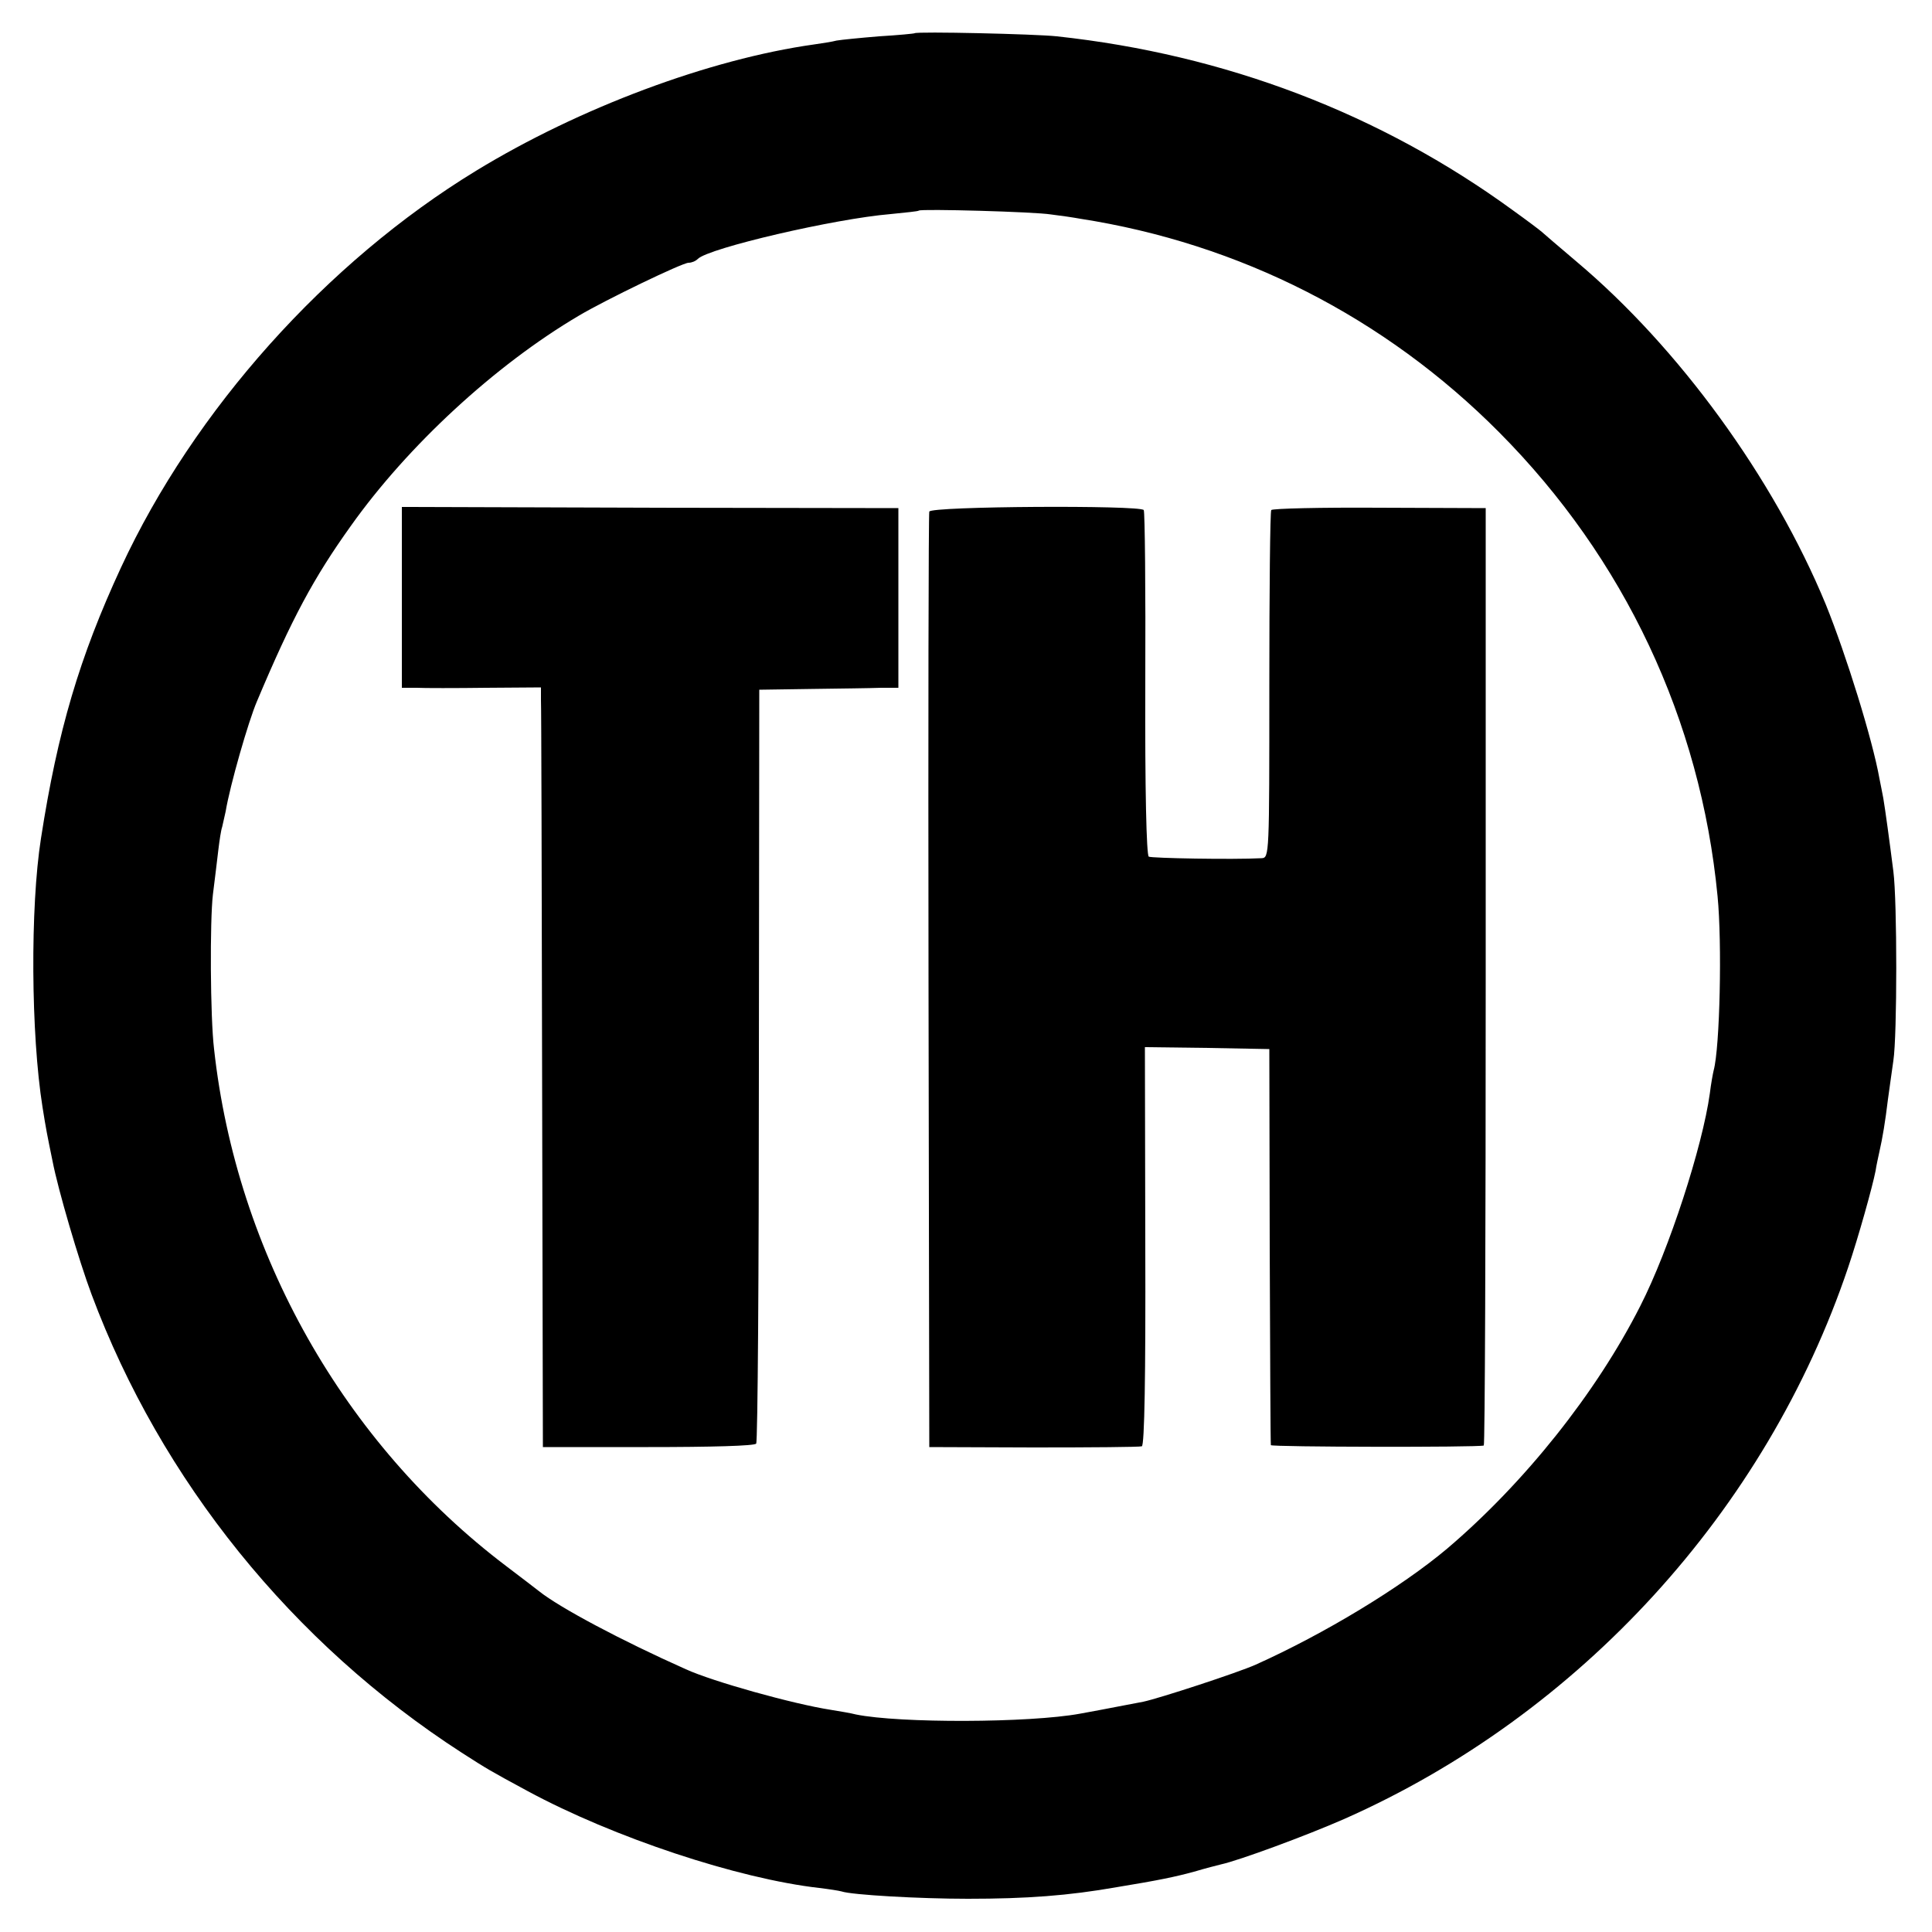
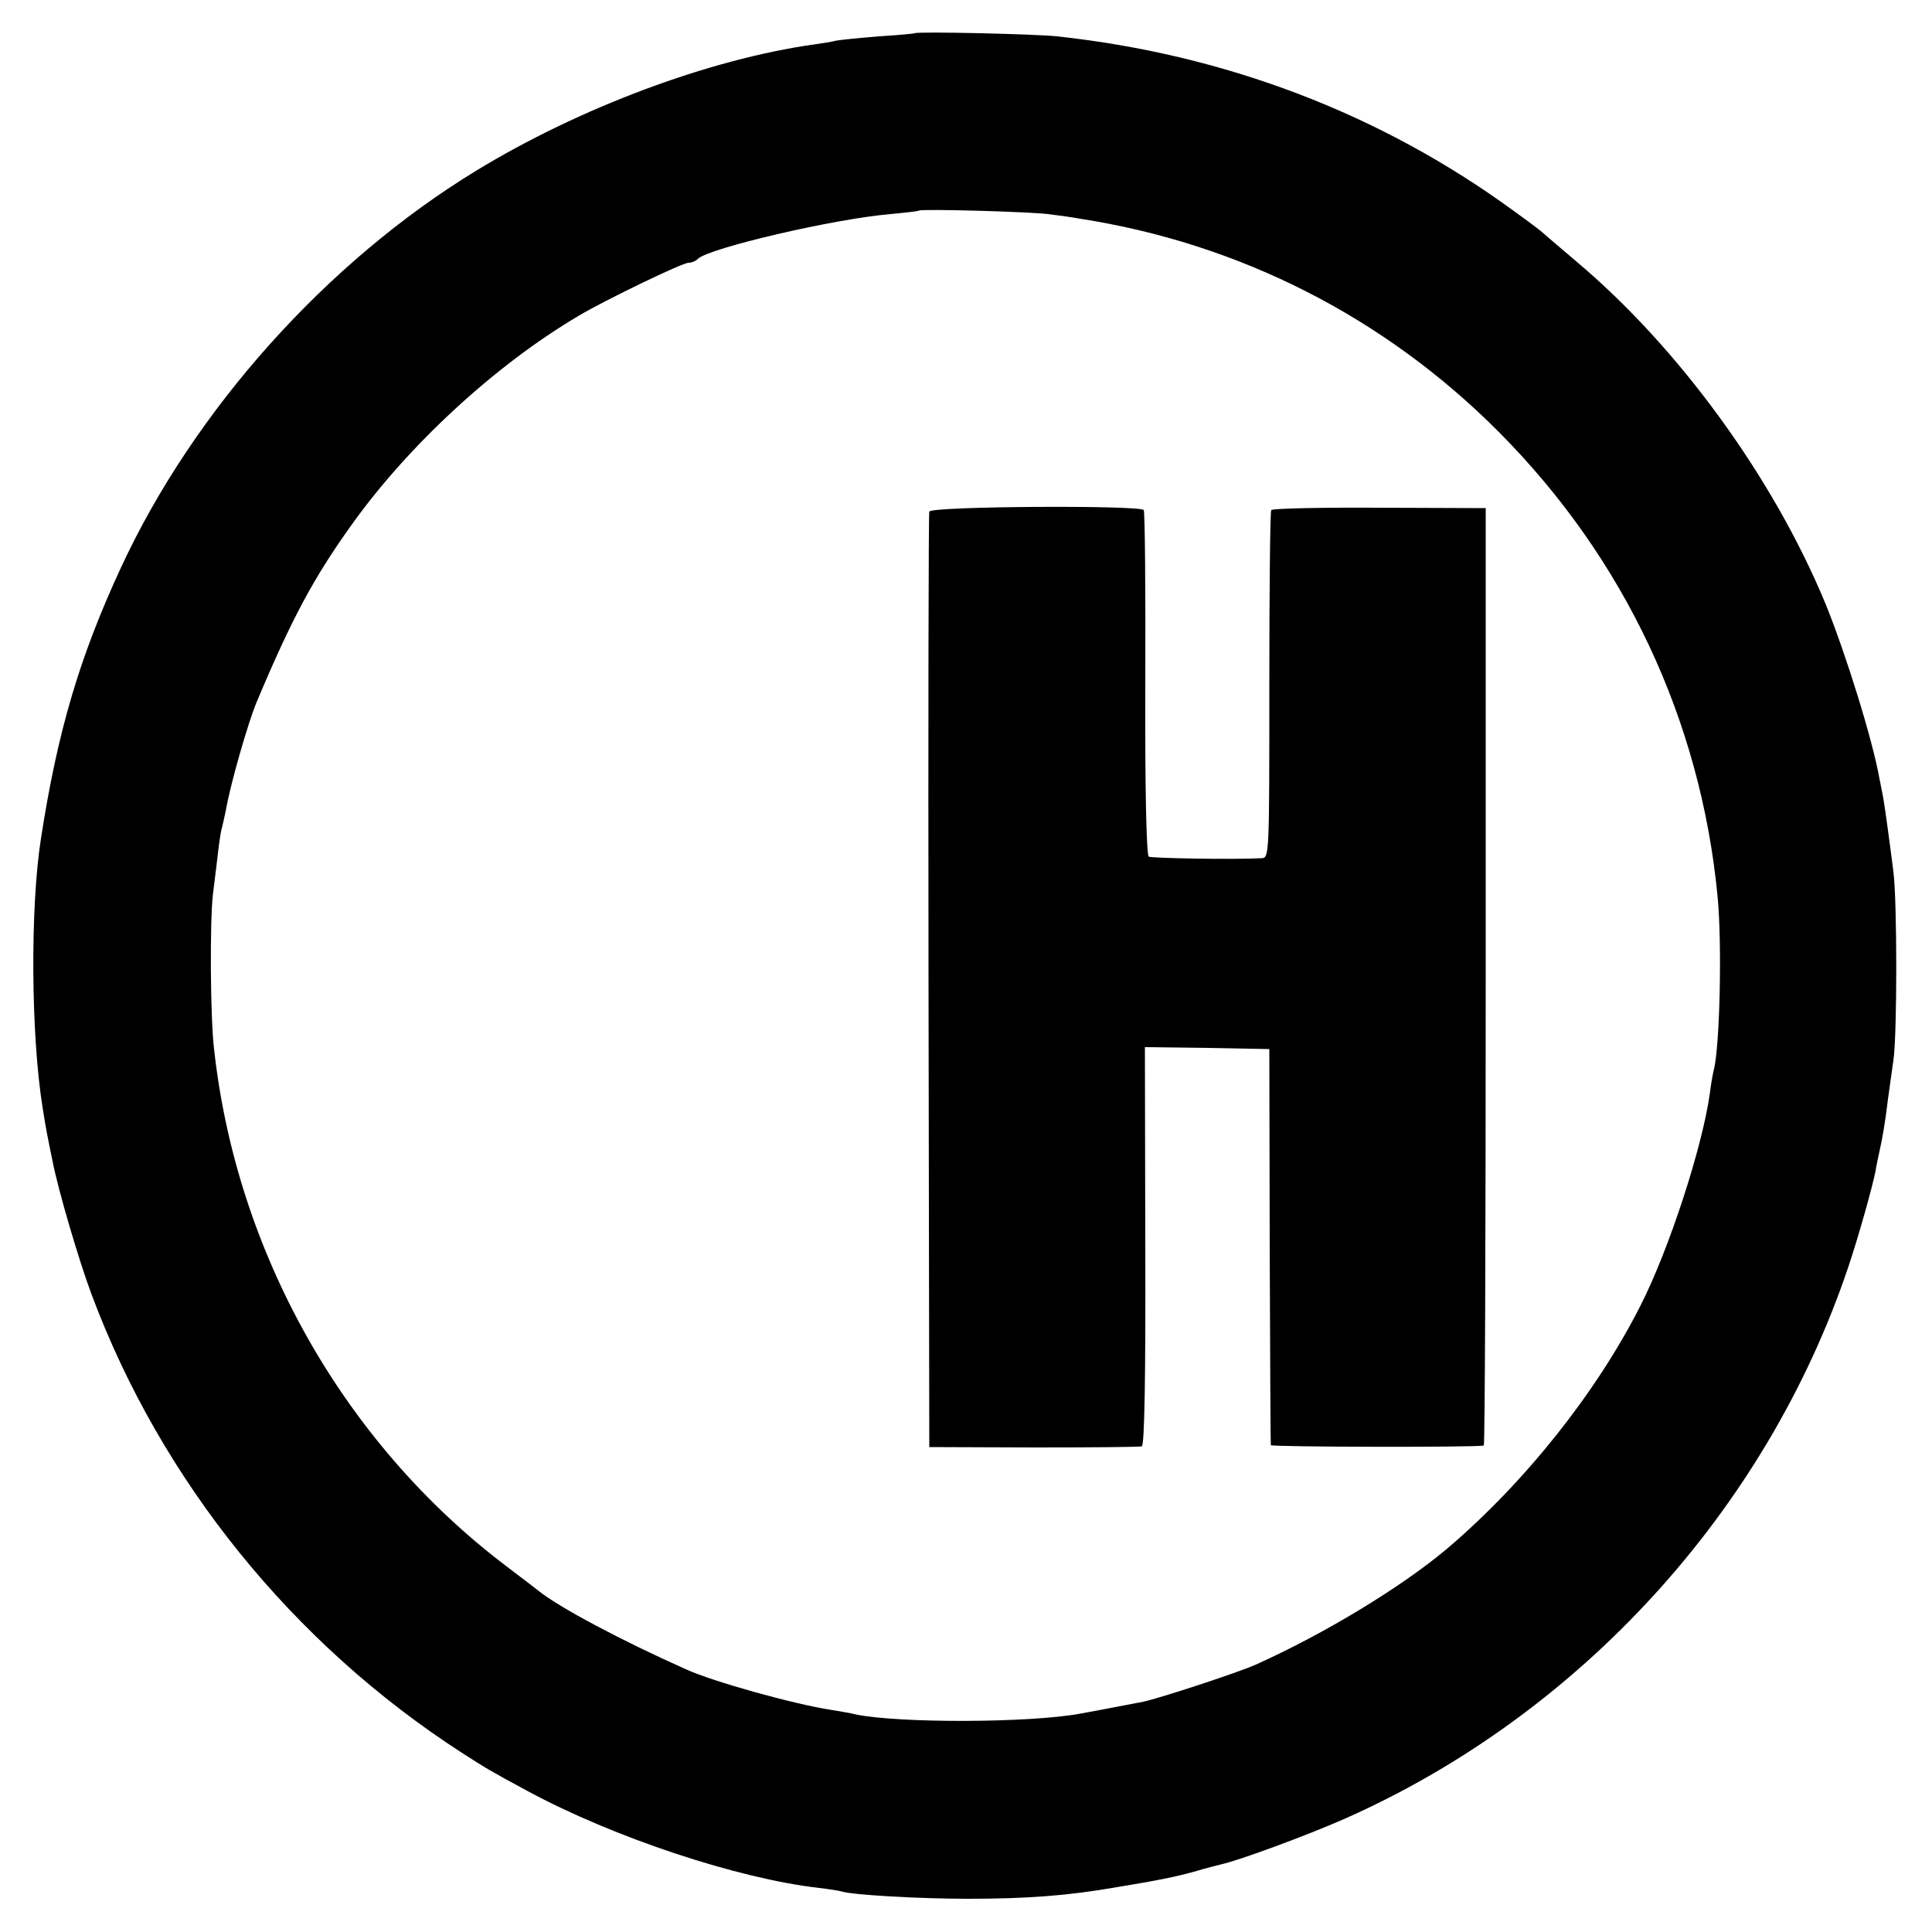
<svg xmlns="http://www.w3.org/2000/svg" version="1.0" width="500pt" height="500pt" viewBox="0 0 500 500" preserveAspectRatio="xMidYMid meet">
  <g transform="translate(0,500) scale(0.1,-0.1)" fill="#000000" stroke="none">
    <path d="M2367 4914 c-1 -1 -42 -5 -92 -8 -49 -4 -99 -9 -110 -11 -11 -3 -37 -7 -58 -10 -271 -38 -608 -164 -875 -327 -387 -236 -730 -619 -919 -1027 -107 -231 -164 -423 -207 -701 -28 -178 -26 -507 4 -695 9 -57 12 -72 26 -140 14 -73 68 -257 101 -345 180 -482 520 -903 958 -1186 67 -43 72 -46 170 -99 224 -121 545 -227 755 -251 25 -3 51 -7 58 -9 26 -9 201 -19 327 -19 152 0 260 8 385 30 110 18 152 27 200 40 30 9 62 17 70 19 46 10 220 74 320 118 609 270 1091 798 1303 1427 27 80 63 209 71 250 2 14 7 36 10 50 8 35 15 77 22 135 4 28 10 73 14 100 10 65 10 413 0 490 -4 33 -11 84 -15 114 -4 30 -9 63 -11 75 -2 12 -7 35 -10 51 -18 101 -86 320 -139 451 -135 327 -380 664 -645 887 -47 40 -87 74 -90 77 -3 3 -36 28 -75 56 -343 250 -744 403 -1180 450 -54 6 -362 13 -368 8z m353 -469 c25 -3 59 -8 75 -11 413 -64 789 -255 1085 -553 324 -326 521 -744 565 -1200 12 -122 6 -392 -10 -451 -2 -8 -7 -35 -10 -60 -19 -137 -105 -403 -180 -550 -114 -225 -300 -458 -500 -628 -119 -100 -317 -220 -495 -300 -47 -21 -249 -87 -291 -96 -23 -4 -97 -19 -164 -31 -131 -24 -467 -25 -580 -2 -11 3 -40 8 -65 12 -97 15 -305 73 -375 105 -166 74 -326 159 -380 202 -5 4 -44 34 -85 65 -420 318 -698 810 -756 1338 -10 83 -11 333 -3 400 5 39 11 90 14 115 3 25 7 52 10 60 2 8 6 26 9 40 11 67 59 234 81 285 90 214 147 320 243 454 147 207 373 416 590 544 69 41 268 137 284 137 8 0 18 4 24 10 28 28 354 104 499 116 39 4 71 7 73 9 6 5 299 -3 342 -10z" />
-     <path d="M1040 3454 l0 -234 38 0 c20 -1 101 -1 180 0 l142 1 0 -33 c1 -18 2 -460 3 -983 l2 -950 273 0 c161 0 276 3 279 9 4 5 7 446 7 980 l1 971 135 2 c74 1 155 2 180 3 l45 0 0 233 0 232 -643 1 -642 2 0 -234z" />
    <path d="M2405 3676 c-2 -6 -3 -553 -2 -1216 l2 -1205 270 -1 c149 0 275 1 280 3 7 2 10 183 9 518 l-1 515 161 -2 161 -3 1 -510 c1 -280 2 -512 3 -515 1 -5 535 -6 551 -1 3 0 5 547 5 1214 l0 1212 -275 1 c-151 1 -277 -2 -280 -6 -3 -5 -5 -209 -5 -454 0 -440 0 -446 -20 -447 -75 -4 -285 0 -292 4 -6 4 -10 173 -9 448 1 242 -1 444 -4 449 -9 13 -551 10 -555 -4z" />
  </g>
</svg>